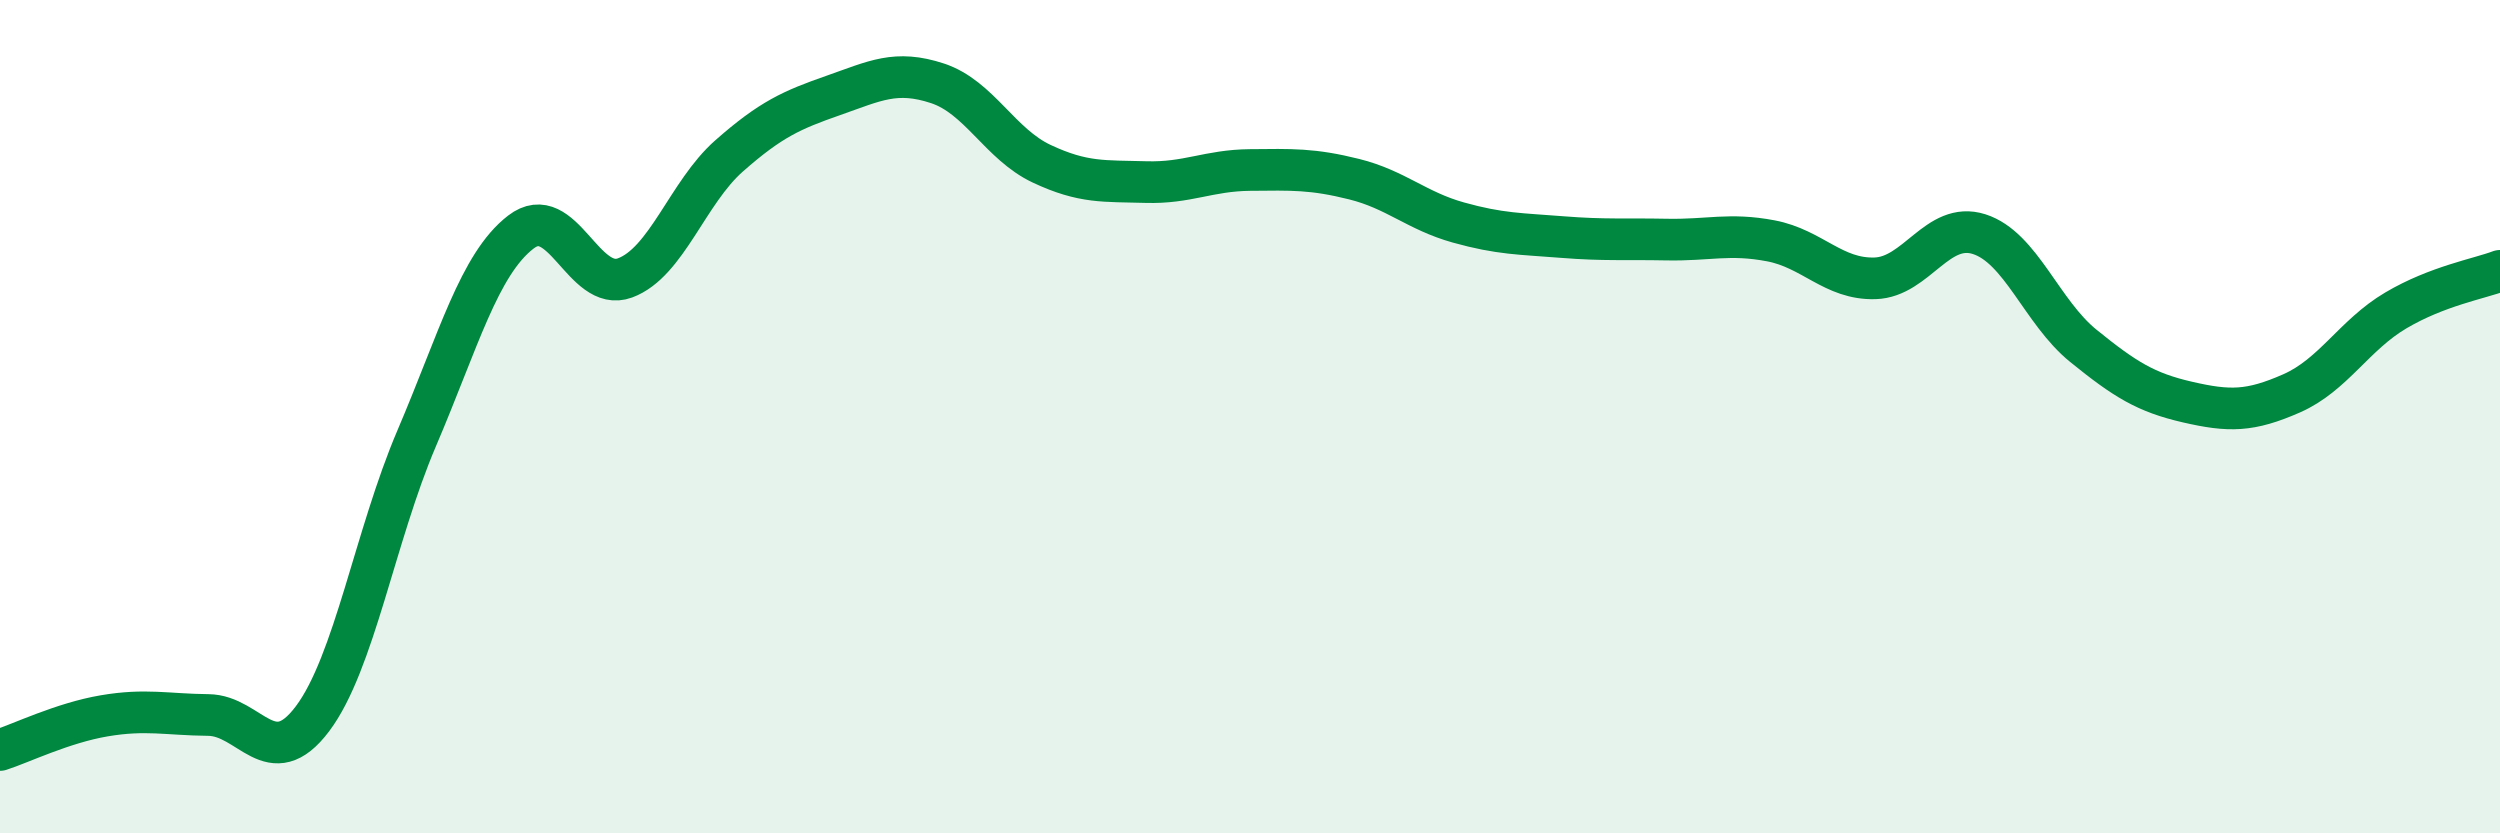
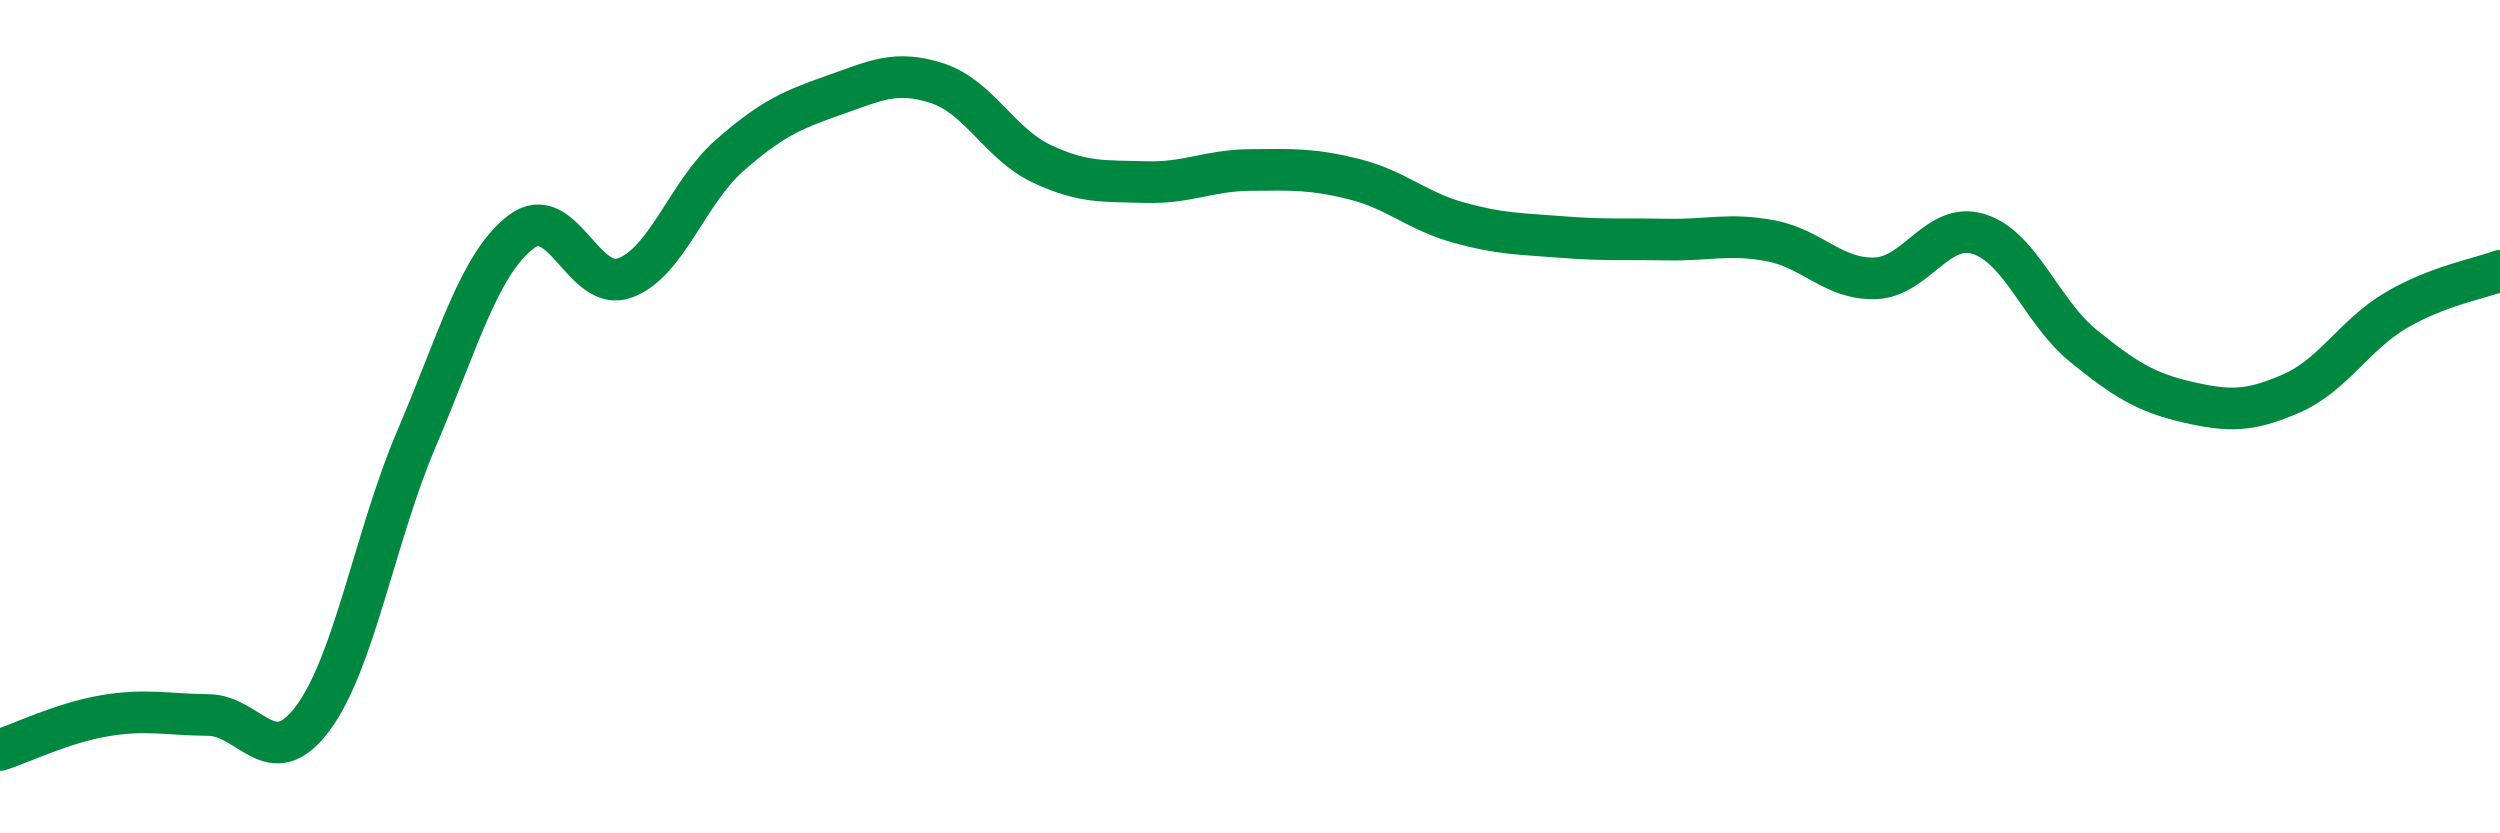
<svg xmlns="http://www.w3.org/2000/svg" width="60" height="20" viewBox="0 0 60 20">
-   <path d="M 0,18 C 0.5,17.84 1.5,17.35 2.5,17.18 C 3.5,17.01 4,17.15 5,17.16 C 6,17.17 6.5,18.58 7.5,17.25 C 8.5,15.92 9,12.86 10,10.52 C 11,8.18 11.5,6.34 12.5,5.57 C 13.5,4.8 14,7.04 15,6.67 C 16,6.3 16.5,4.62 17.5,3.74 C 18.5,2.86 19,2.64 20,2.29 C 21,1.94 21.5,1.67 22.5,2 C 23.5,2.33 24,3.46 25,3.93 C 26,4.4 26.5,4.34 27.5,4.37 C 28.5,4.4 29,4.09 30,4.08 C 31,4.07 31.5,4.05 32.5,4.3 C 33.5,4.55 34,5.06 35,5.34 C 36,5.62 36.5,5.61 37.5,5.69 C 38.5,5.77 39,5.73 40,5.75 C 41,5.77 41.5,5.59 42.5,5.78 C 43.5,5.97 44,6.71 45,6.68 C 46,6.65 46.5,5.3 47.5,5.62 C 48.5,5.94 49,7.49 50,8.3 C 51,9.11 51.5,9.42 52.5,9.65 C 53.5,9.88 54,9.88 55,9.44 C 56,9 56.5,8.04 57.5,7.45 C 58.5,6.86 59.5,6.69 60,6.5L60 20L0 20Z" fill="#008740" opacity="0.1" stroke-linecap="round" stroke-linejoin="round" />
  <path d="M 0,18 C 0.5,17.84 1.5,17.35 2.5,17.18 C 3.5,17.01 4,17.15 5,17.16 C 6,17.17 6.5,18.58 7.5,17.25 C 8.5,15.92 9,12.86 10,10.52 C 11,8.18 11.5,6.34 12.5,5.57 C 13.5,4.8 14,7.04 15,6.67 C 16,6.3 16.5,4.62 17.5,3.74 C 18.5,2.86 19,2.64 20,2.29 C 21,1.94 21.5,1.67 22.5,2 C 23.5,2.33 24,3.46 25,3.93 C 26,4.4 26.5,4.34 27.5,4.37 C 28.5,4.4 29,4.09 30,4.08 C 31,4.07 31.5,4.05 32.5,4.3 C 33.5,4.55 34,5.06 35,5.34 C 36,5.62 36.5,5.61 37.5,5.69 C 38.5,5.77 39,5.73 40,5.75 C 41,5.77 41.5,5.59 42.5,5.78 C 43.5,5.97 44,6.71 45,6.68 C 46,6.65 46.5,5.3 47.5,5.62 C 48.5,5.94 49,7.49 50,8.3 C 51,9.11 51.5,9.42 52.5,9.65 C 53.5,9.88 54,9.88 55,9.44 C 56,9 56.5,8.04 57.5,7.45 C 58.5,6.86 59.5,6.69 60,6.5" stroke="#008740" stroke-width="1" fill="none" stroke-linecap="round" stroke-linejoin="round" />
</svg>